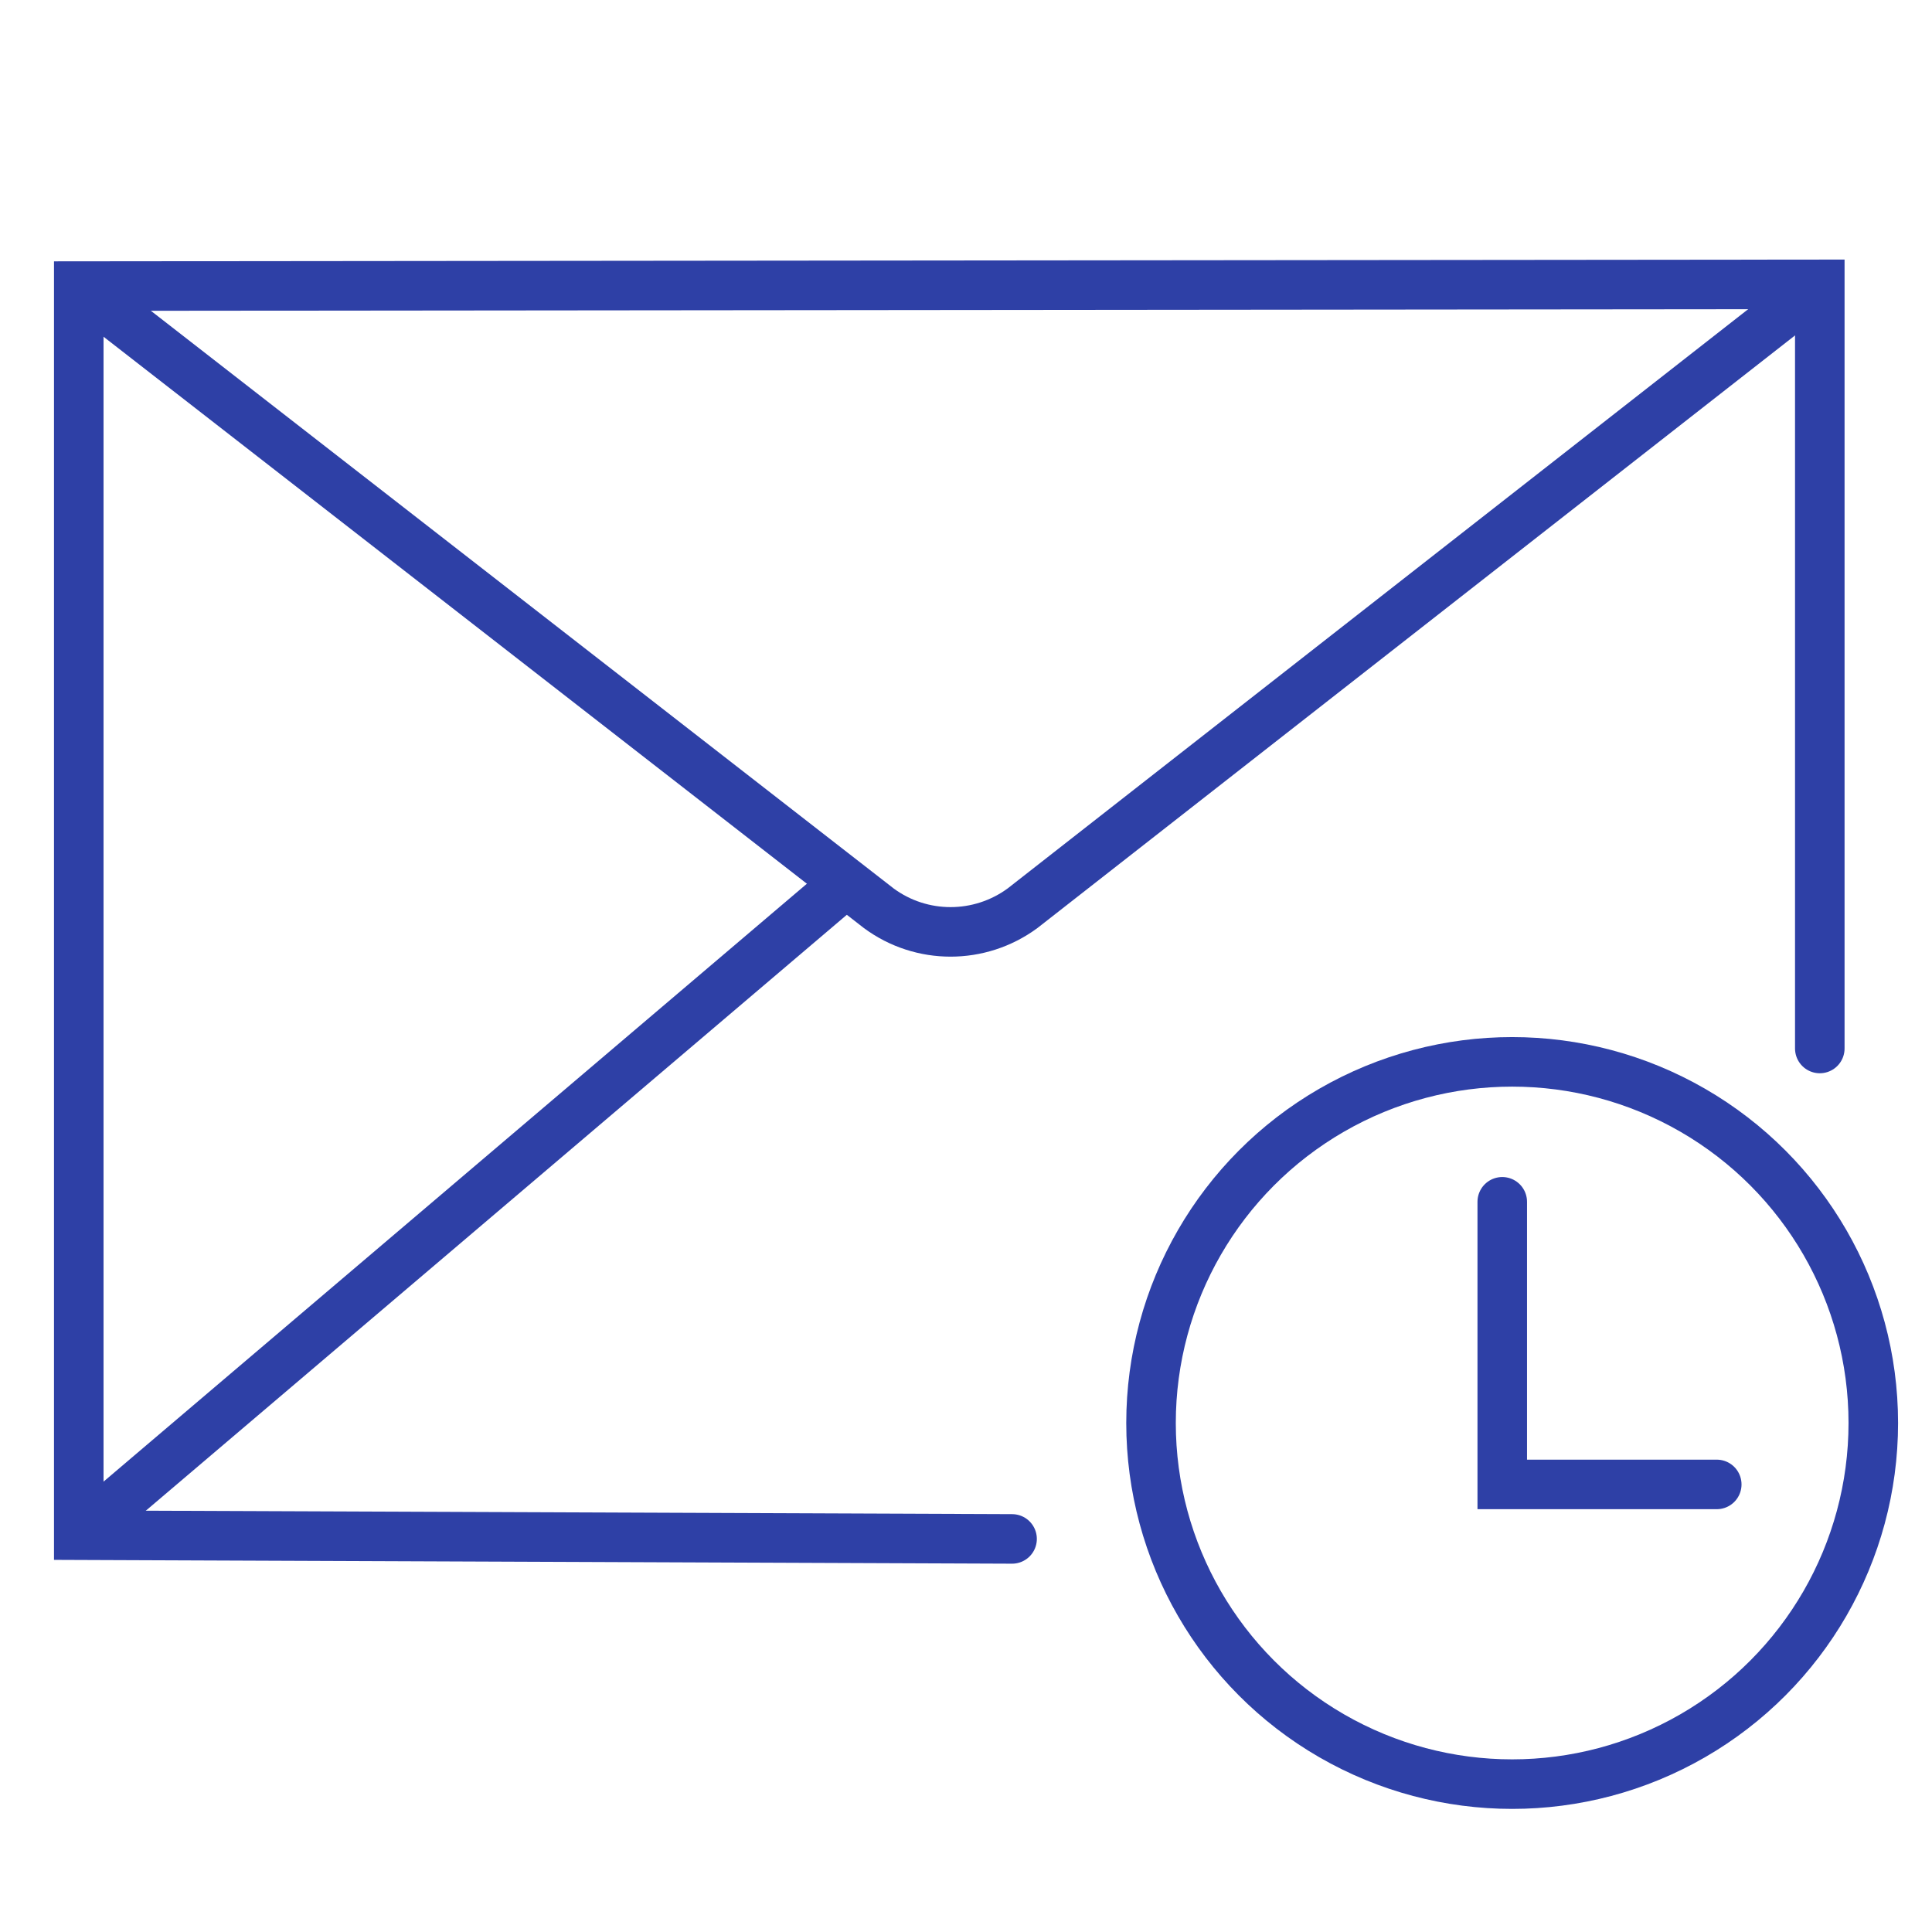
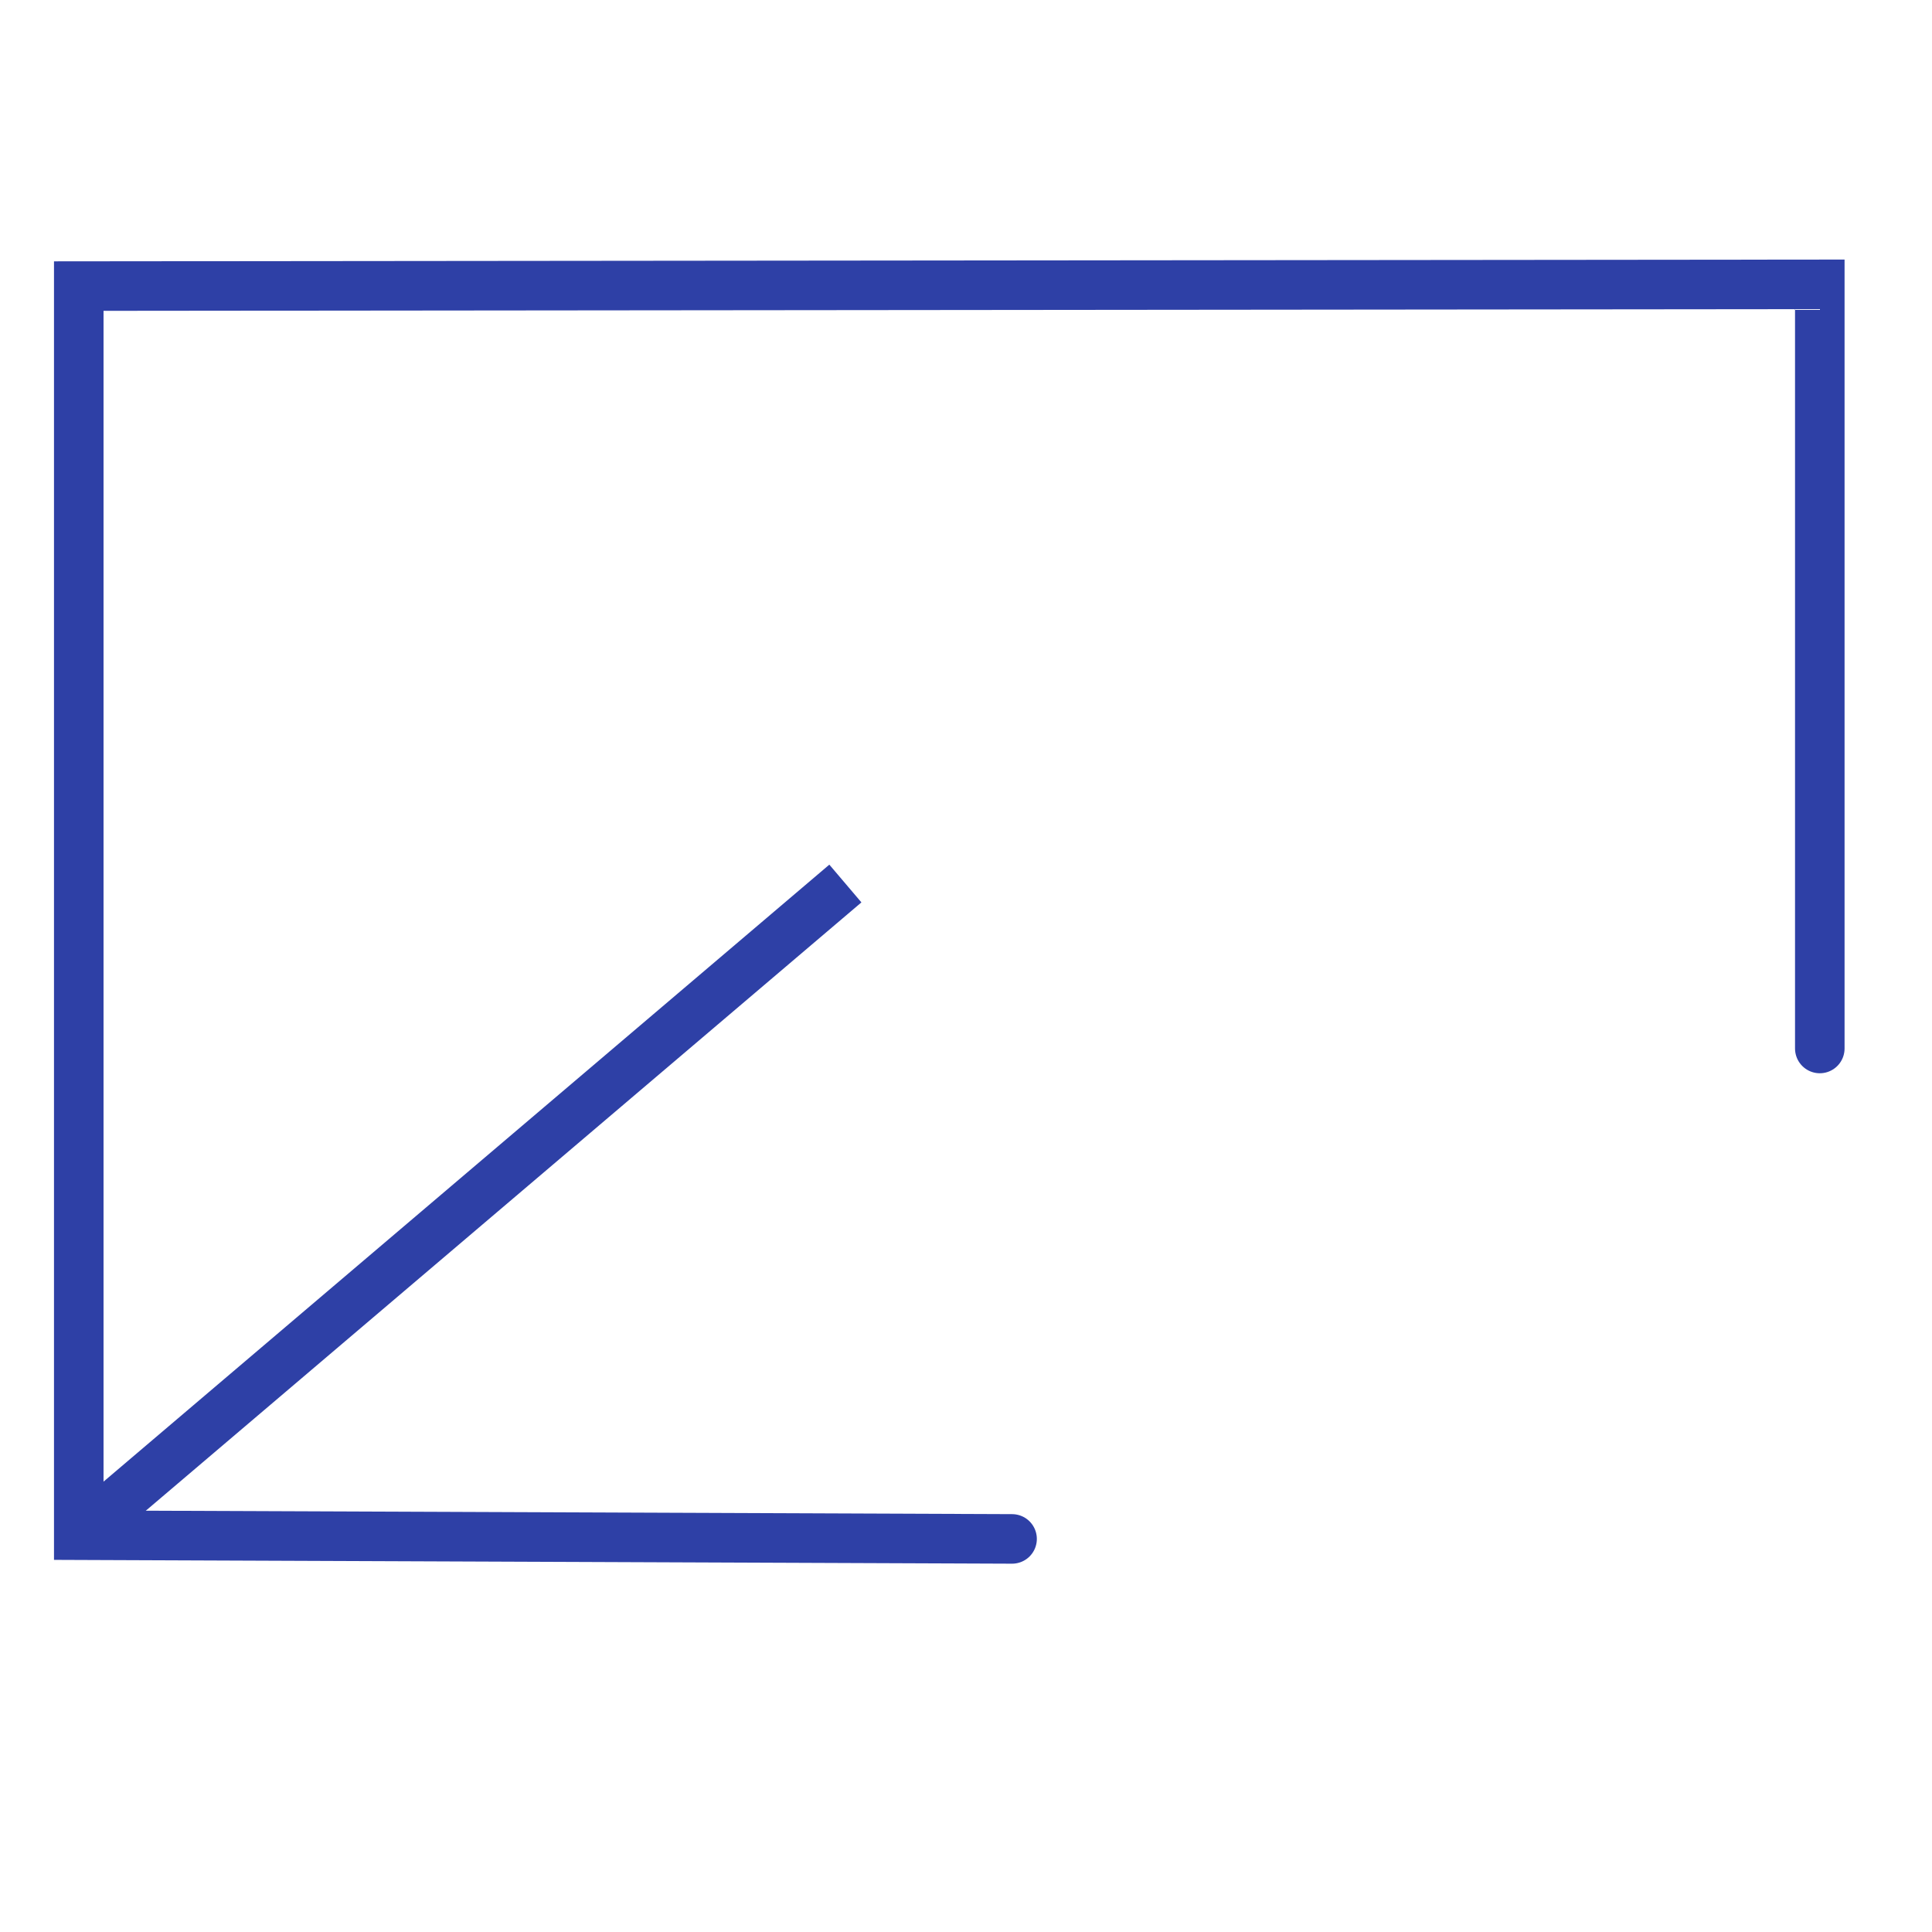
<svg xmlns="http://www.w3.org/2000/svg" id="Layer_2" data-name="Layer 2" viewBox="0 0 78 78">
  <defs>
    <style>
      .cls-1 {
        stroke-linecap: round;
      }

      .cls-1, .cls-2 {
        fill: none;
        stroke: #2e40a6;
        stroke-miterlimit: 10;
        stroke-width: 2px;
      }
    </style>
  </defs>
-   <path class="cls-2" d="M3.18,11.55l32.3,25.12c1.72,1.27,4.07,1.27,5.8,0l32.19-25.18" />
  <line class="cls-2" x1="3.18" y1="61.98" x2="34.13" y2="35.67" />
  <polyline class="cls-1" points="73.47 42.33 73.47 11.48 3.18 11.55 3.18 61.98 40.86 62.13" />
-   <circle class="cls-2" cx="61.05" cy="57.45" r="14.58" />
-   <polyline class="cls-1" points="60.65 48.52 60.65 59.93 69.31 59.93" />
</svg>